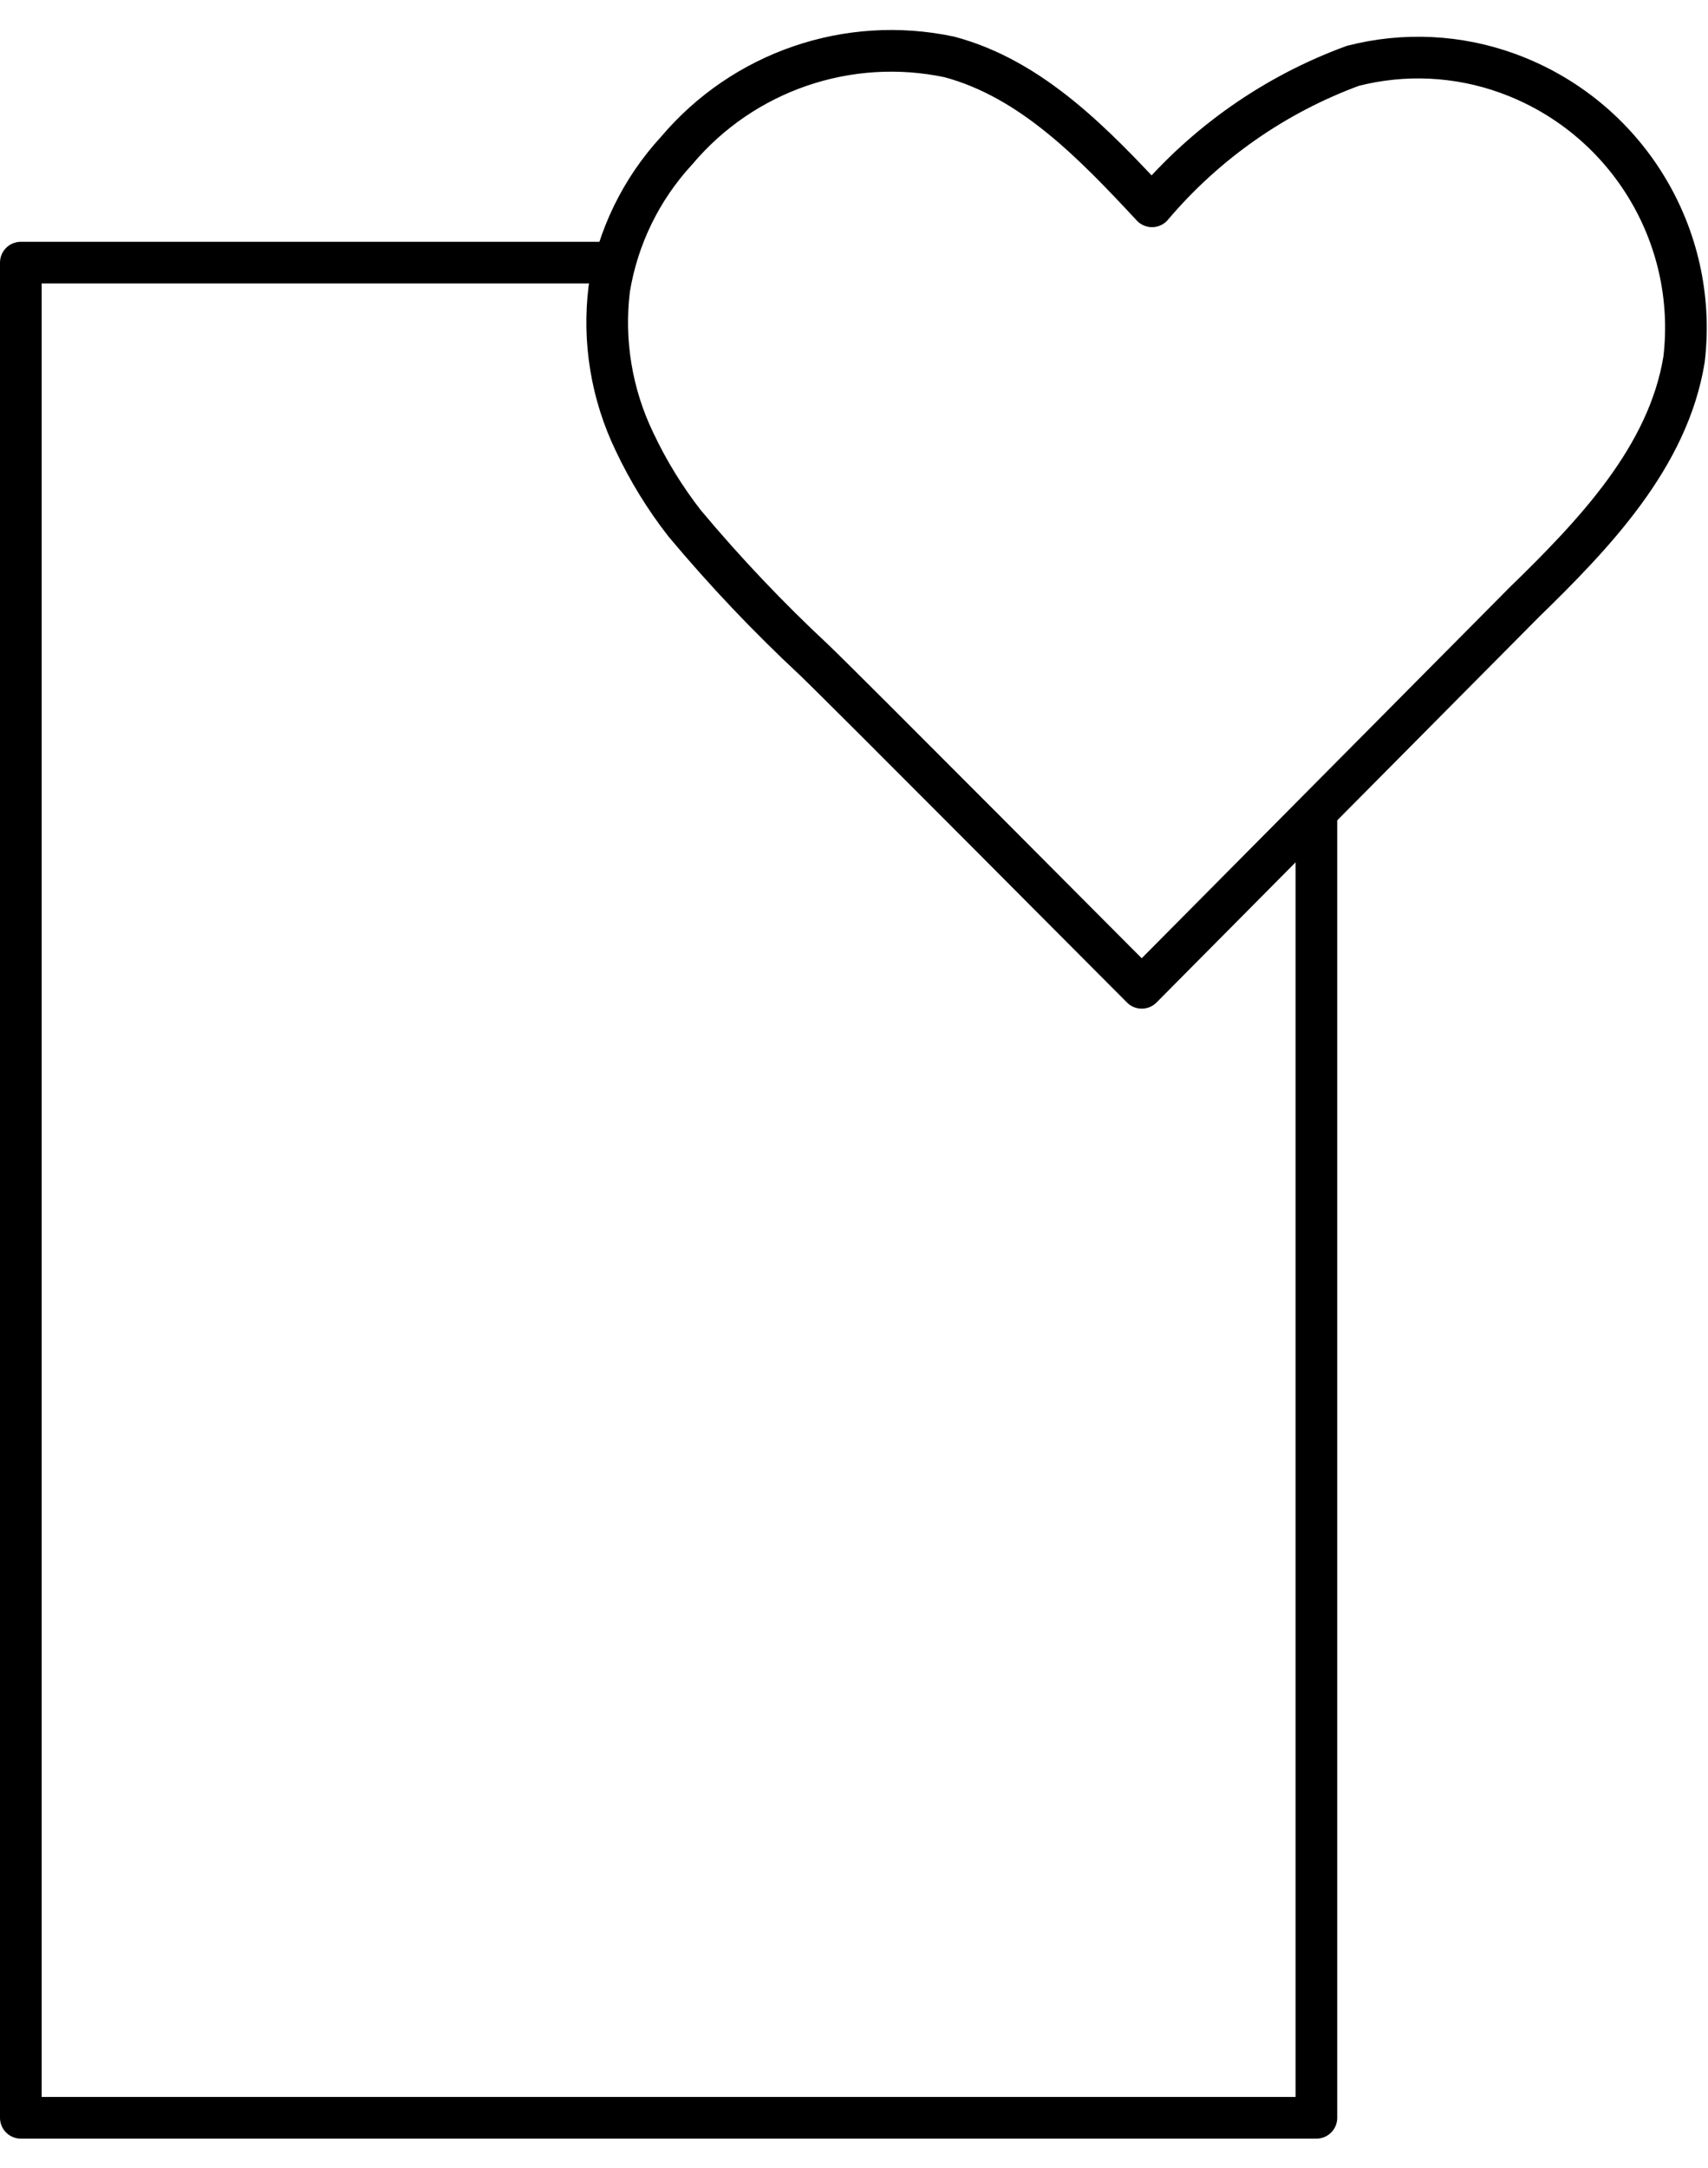
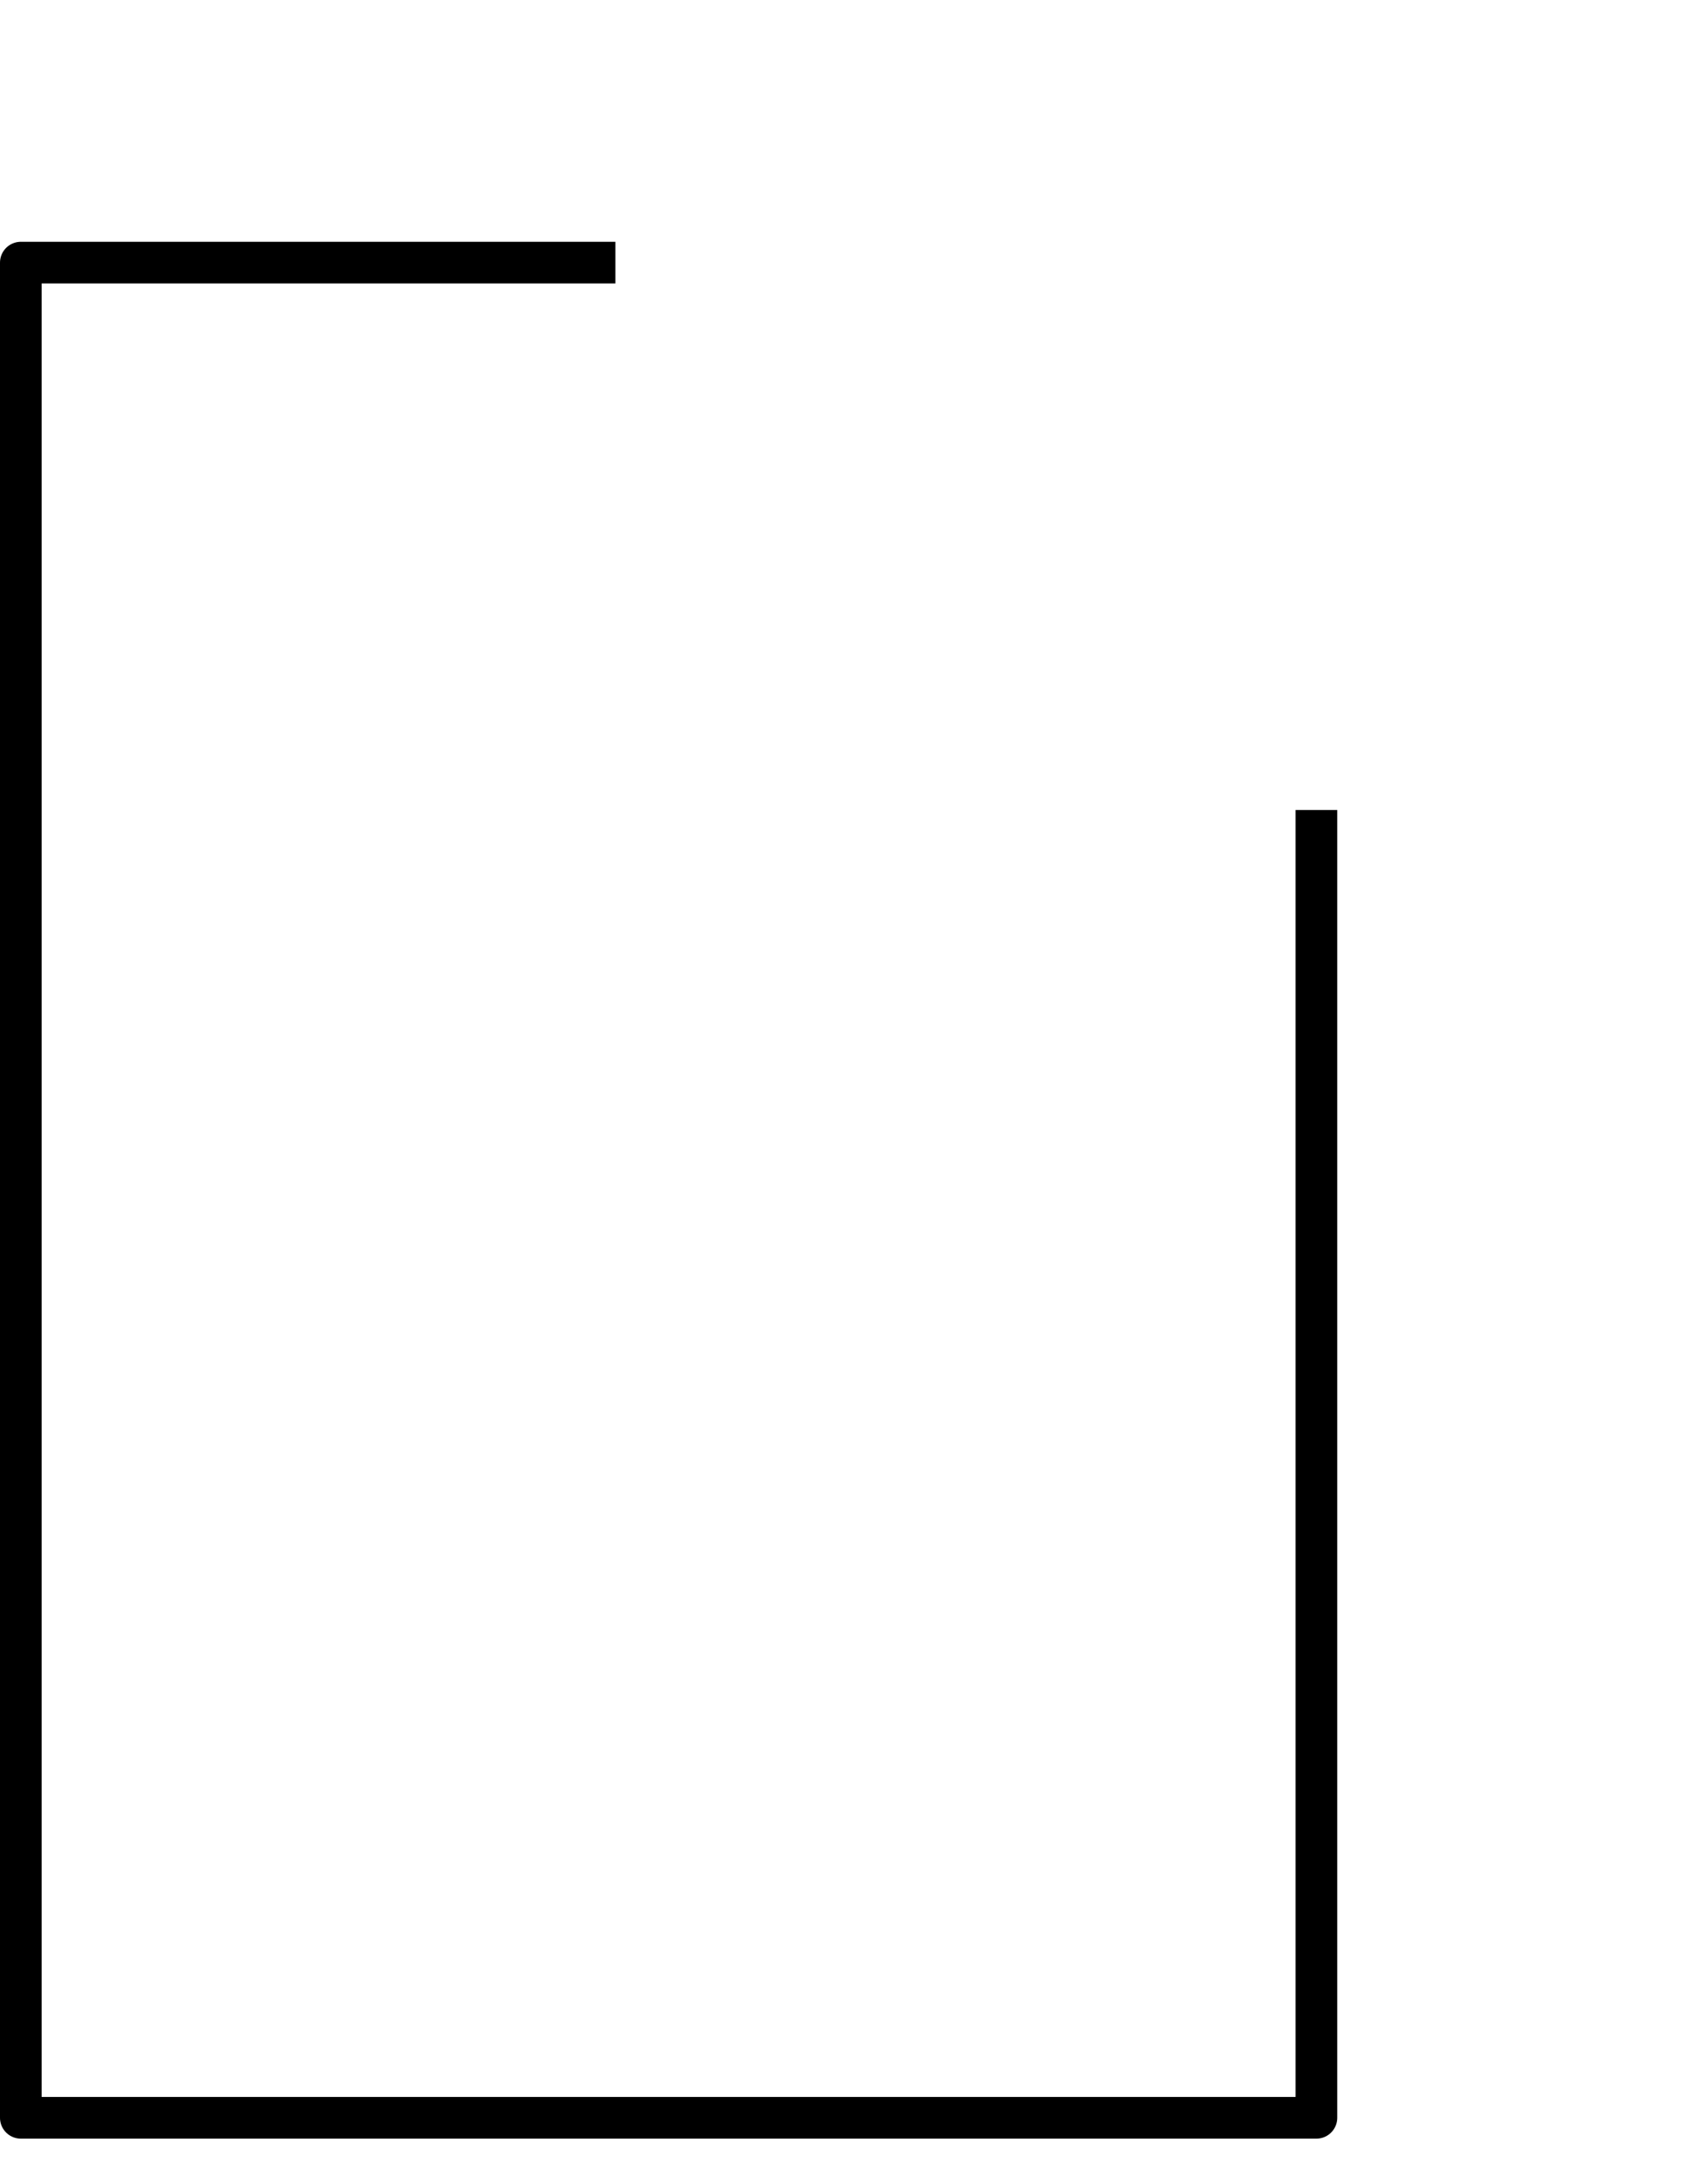
<svg xmlns="http://www.w3.org/2000/svg" width="41px" height="52px" viewBox="0 0 41 52" version="1.1">
  <title>safety-v2</title>
  <desc>Created with Sketch.</desc>
  <g id="页面-1" stroke="none" stroke-width="1" fill="none" fill-rule="evenodd">
    <g id="note" transform="translate(-14, -141)">
      <g id="safety-v2" transform="translate(4, 137)">
-         <rect id="矩形" x="0.5" y="0" width="60" height="60" />
        <g id="_-" transform="translate(10.5, 10)" stroke="#000000" stroke-linejoin="round">
          <g id="图标合集">
            <g id="智能手机--copy-3">
              <g id="智能手机-">
                <g id="Group-31">
                  <polyline id="路径" points="31.1 13.43 31.1 44.8 3.55271368e-15 44.8 3.55271368e-15 0.3 14.272 0.3" />
                </g>
              </g>
            </g>
          </g>
        </g>
-         <path d="M37.407,27.695 C37.407,27.695 30.106,20.361 29.545,19.833 C28.441,18.805 27.402,17.71 26.434,16.553 C25.962,15.948 25.559,15.292 25.232,14.599 C24.681,13.458 24.47,12.183 24.625,10.926 C24.829,9.687 25.391,8.535 26.243,7.612 C27.845,5.714 30.361,4.851 32.791,5.366 C34.768,5.894 36.262,7.455 37.654,8.949 C38.942,7.428 40.602,6.267 42.473,5.58 C43.702,5.264 44.998,5.326 46.191,5.759 C49.024,6.787 50.778,9.629 50.425,12.622 C50.043,14.969 48.257,16.823 46.584,18.451 L37.407,27.695 Z" id="路径" stroke="#000000" stroke-linejoin="round" fill-rule="nonzero" />
      </g>
    </g>
  </g>
</svg>